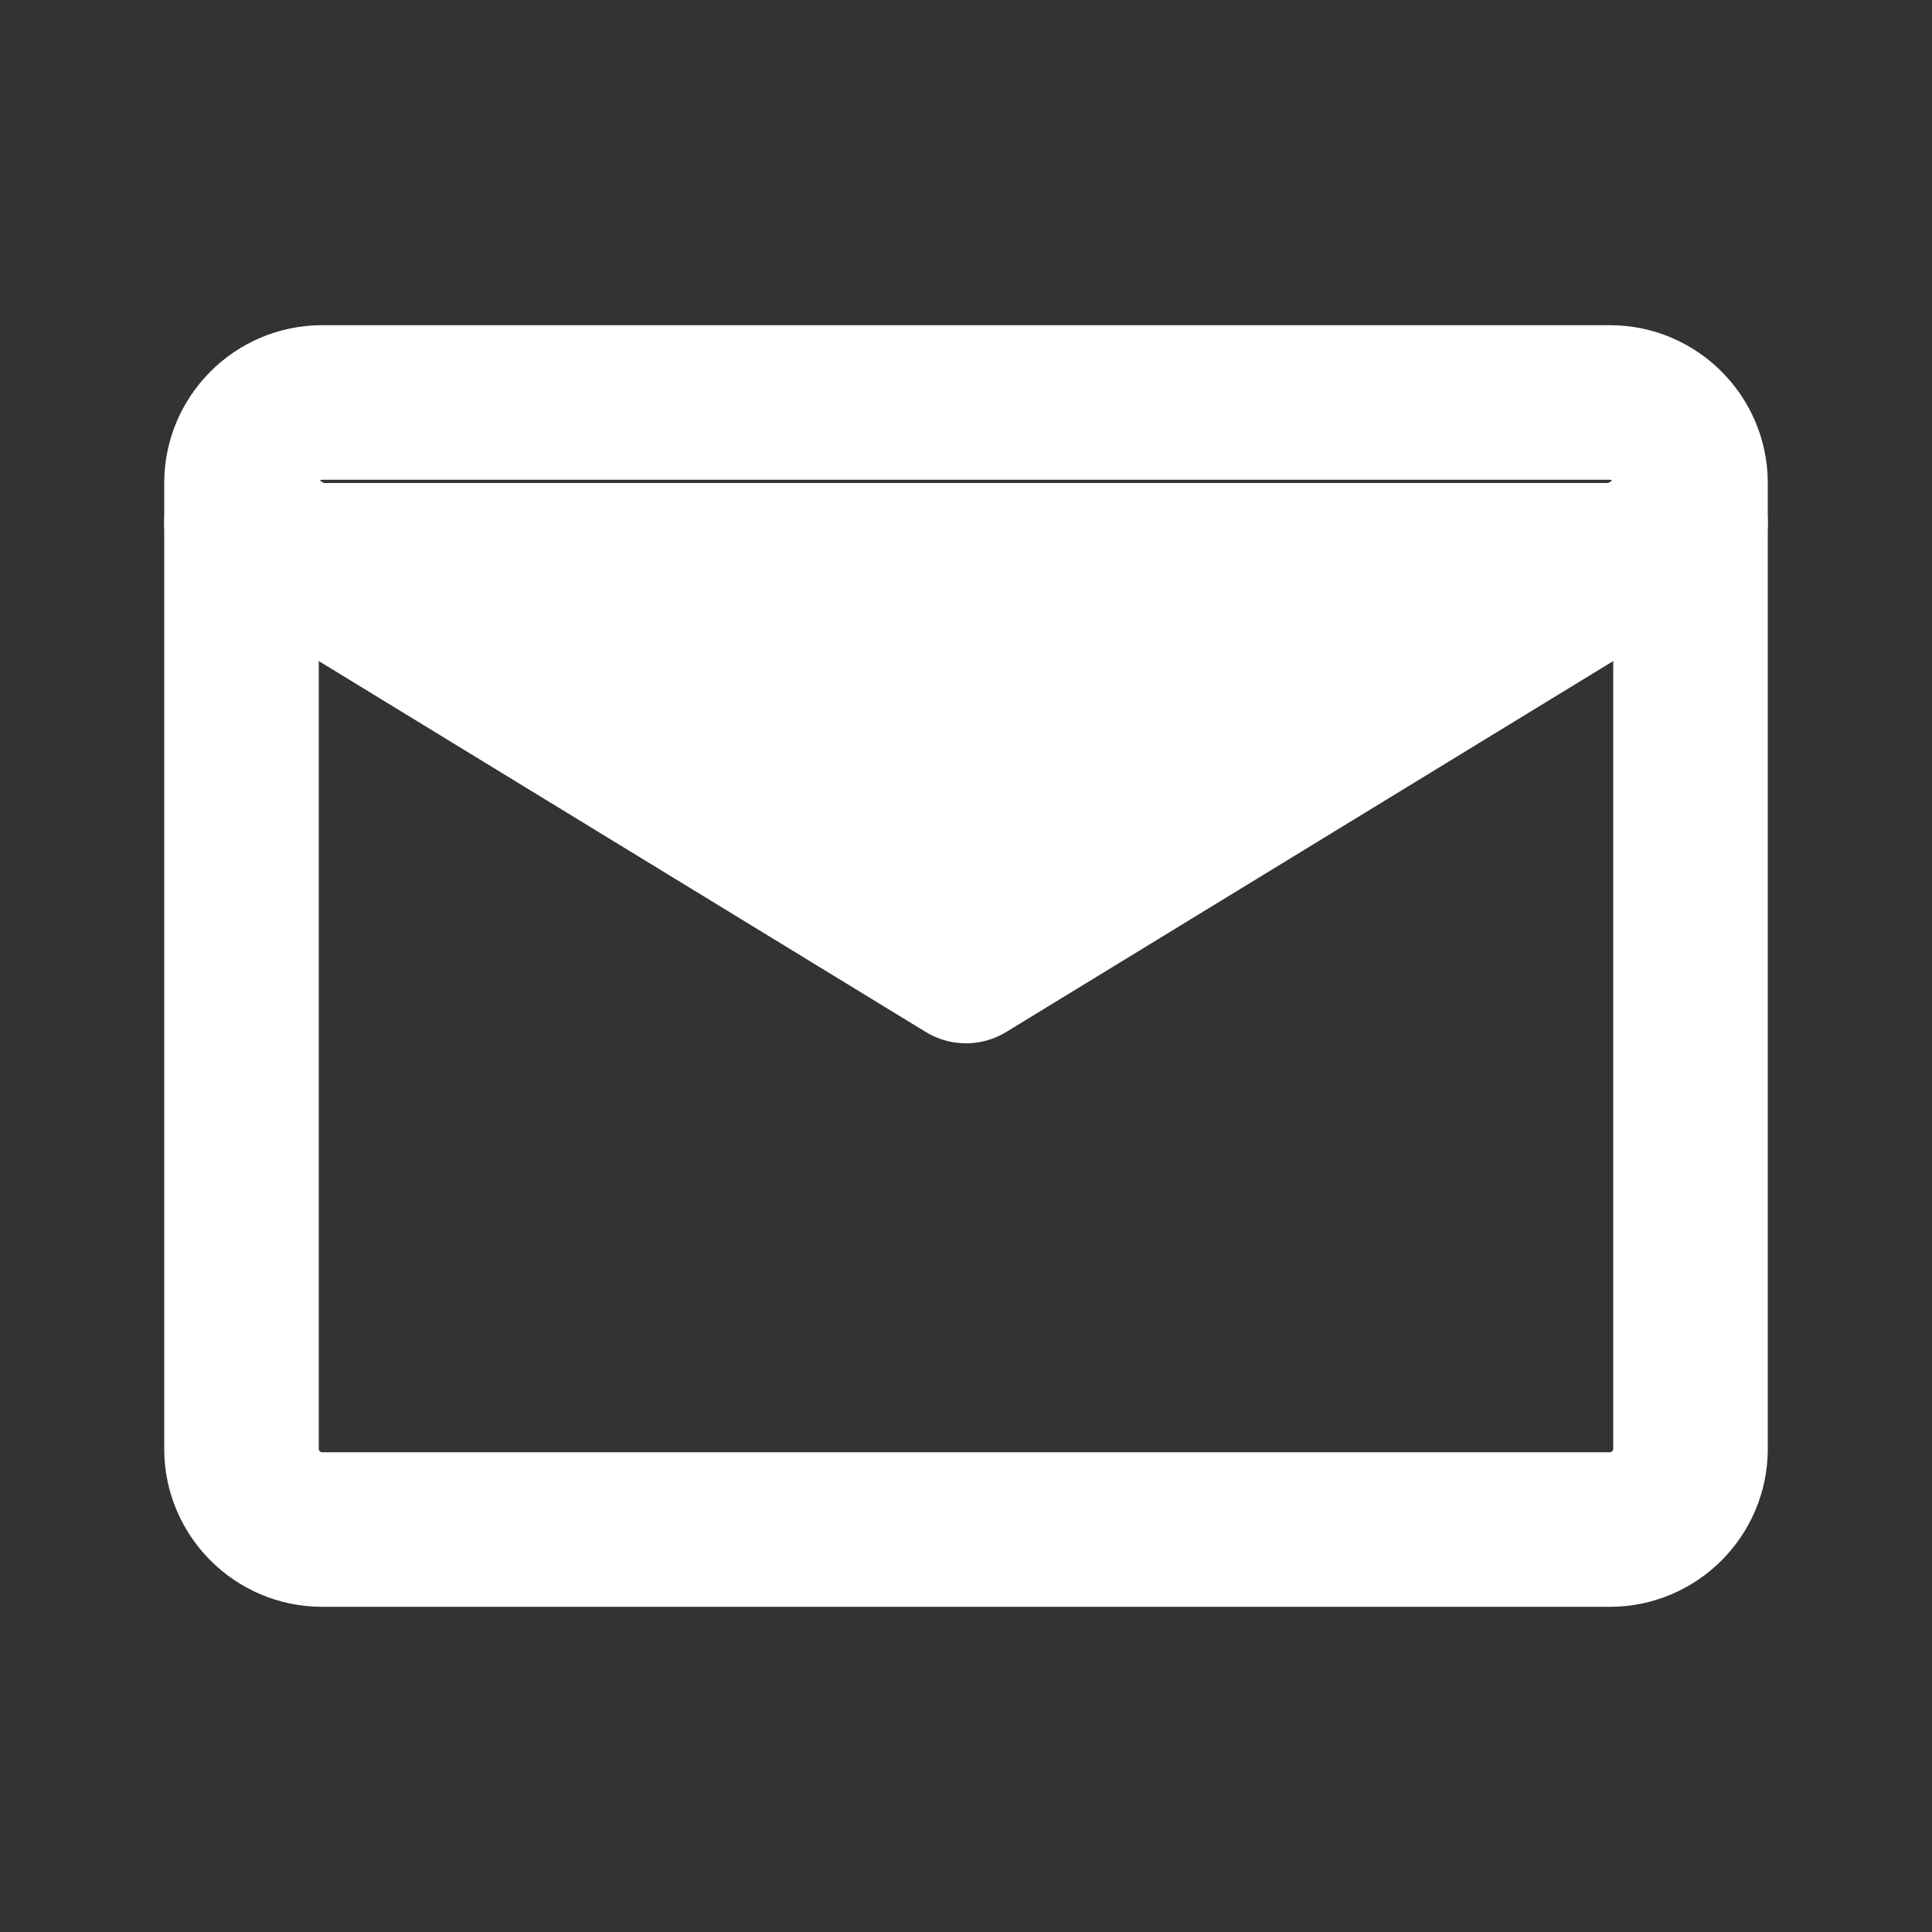
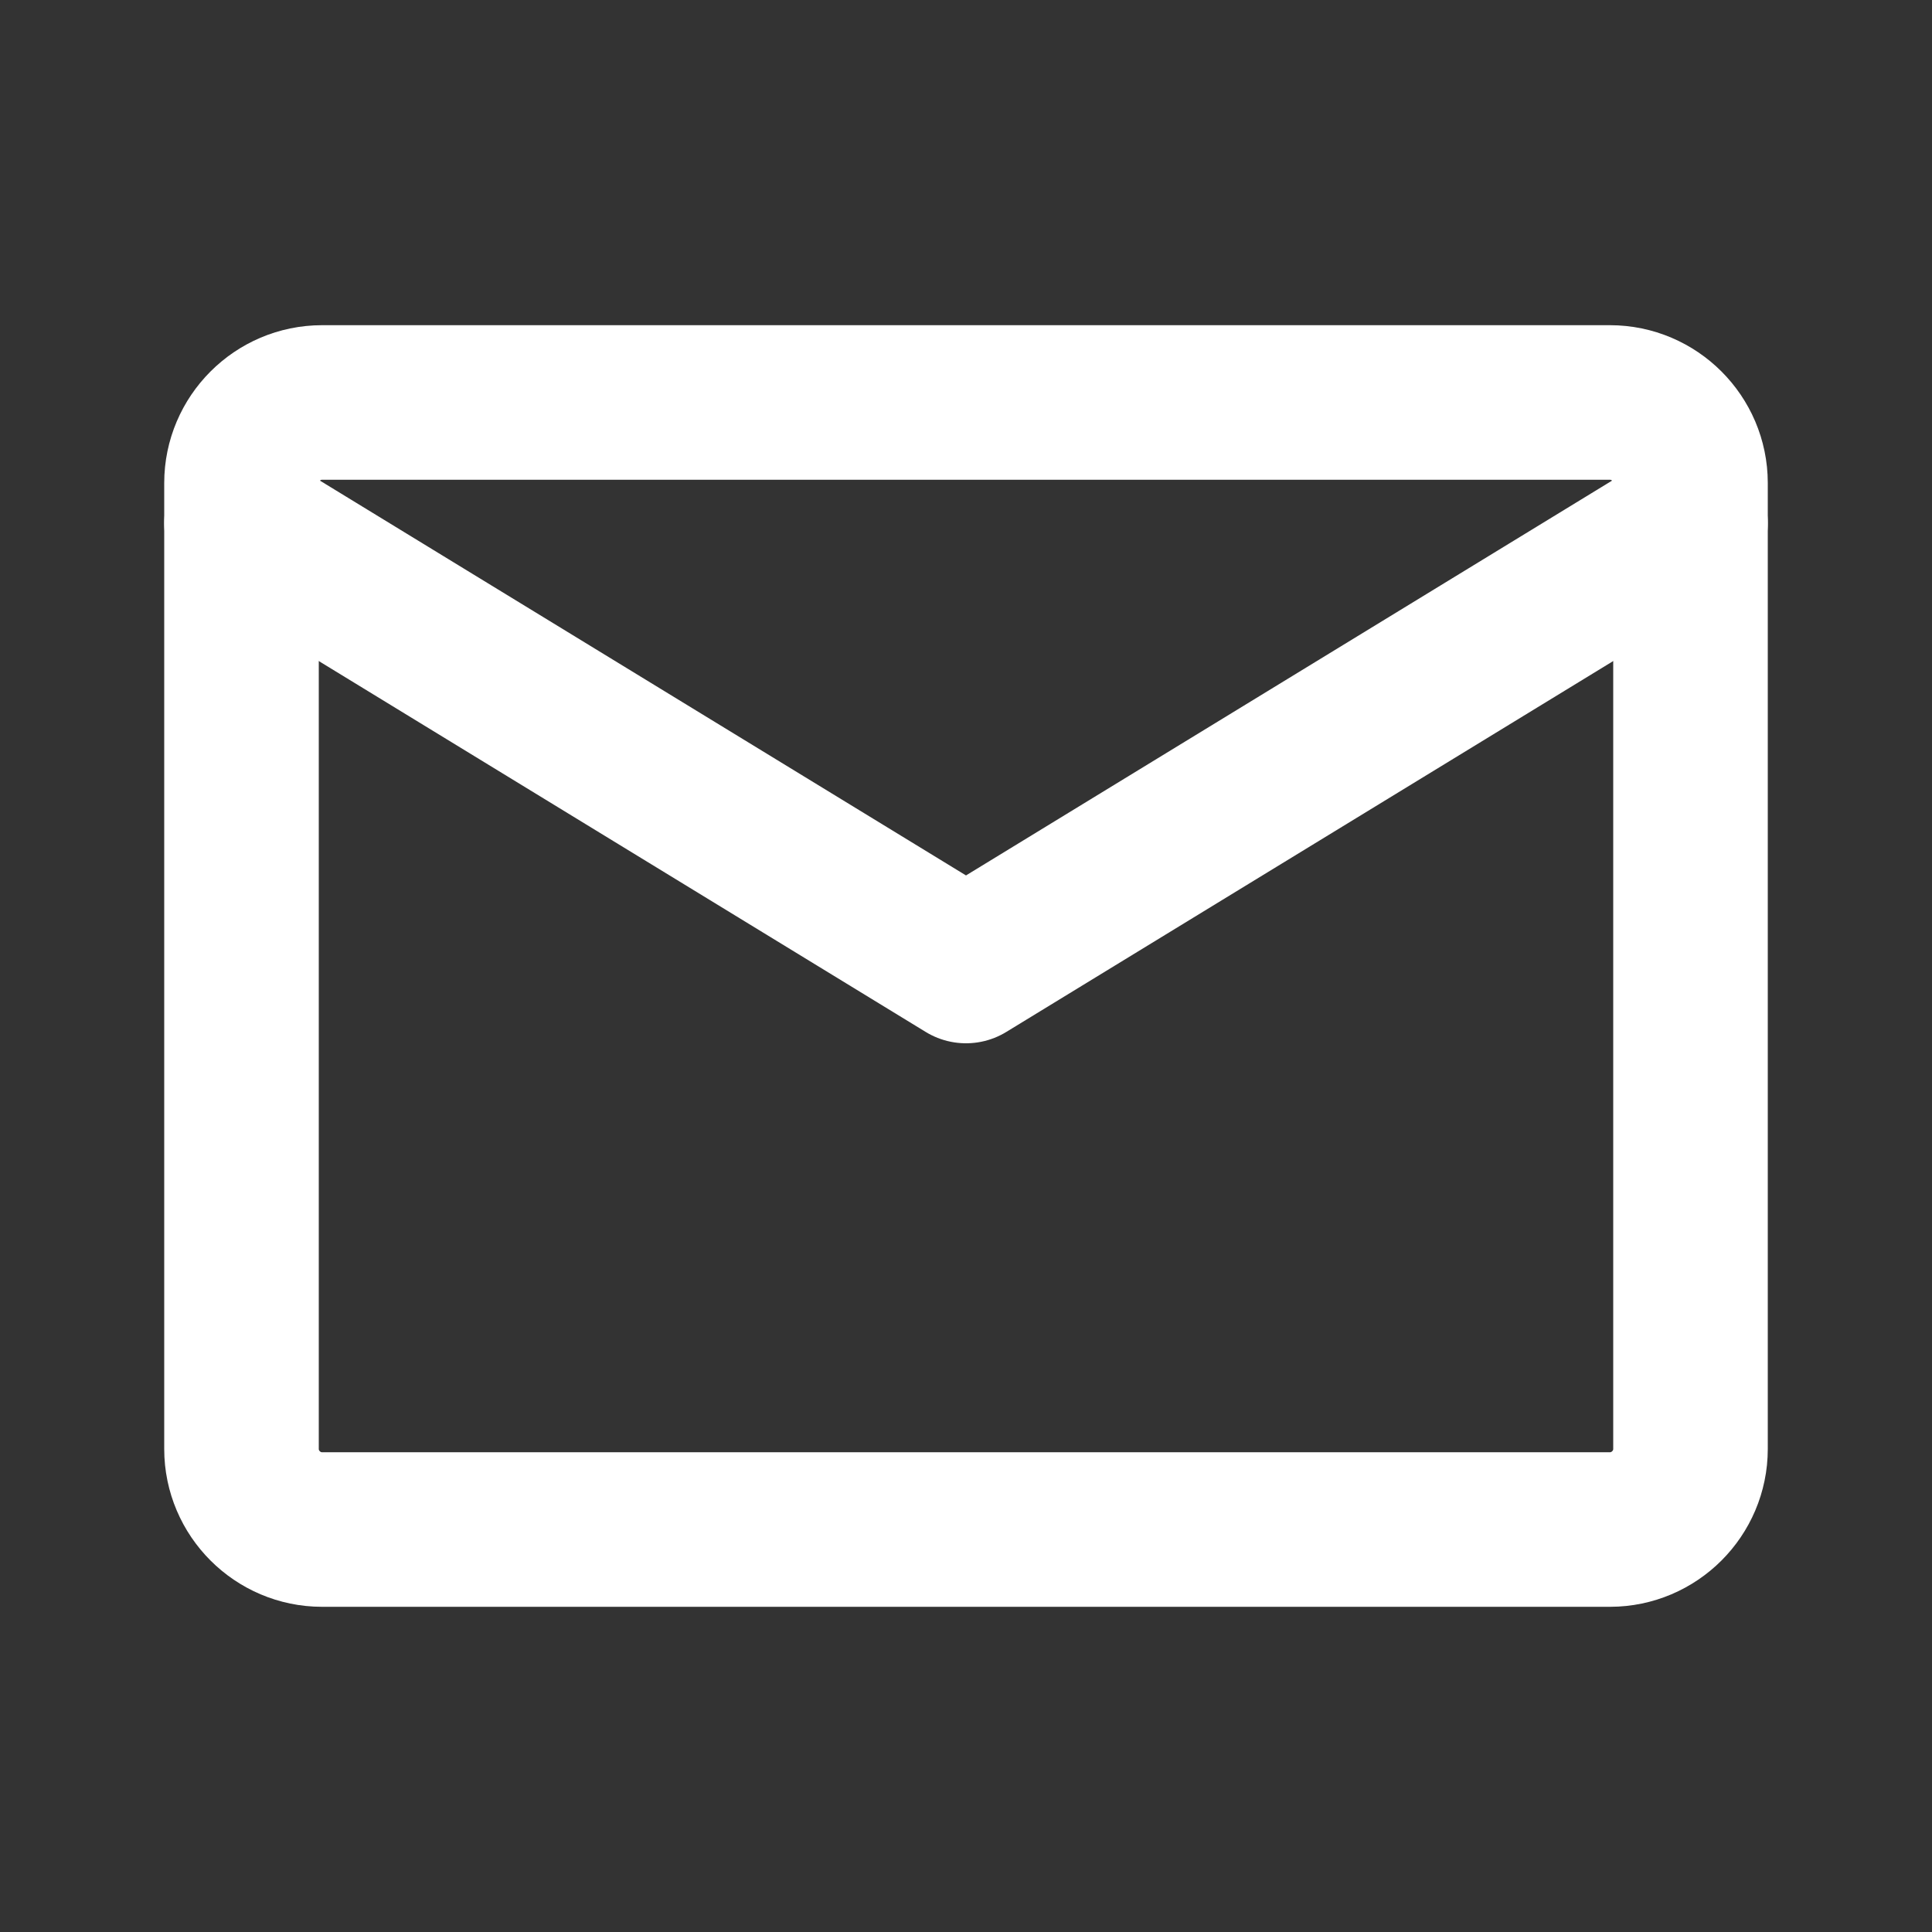
<svg xmlns="http://www.w3.org/2000/svg" width="25" height="25" viewBox="0 0 25 25" fill="none">
  <rect x="0" y="0" width="25" height="25" fill="#333333" stroke="none" />
-   <path d="M12.5 11.458L4.167 6.25H20.833L12.5 11.458Z" fill="white" />
  <path d="M4.167 5.208H20.833C21.406 5.208 21.875 5.677 21.875 6.25V18.75C21.875 19.323 21.406 19.792 20.833 19.792H4.167C3.594 19.792 3.125 19.323 3.125 18.75V6.25C3.125 5.677 3.594 5.208 4.167 5.208Z" stroke="white" stroke-width="2" stroke-linecap="round" stroke-linejoin="round" />
  <path d="M3.125 6.771L12.5 12.5L21.875 6.771" stroke="white" stroke-width="2" stroke-linecap="round" stroke-linejoin="round" />
</svg>